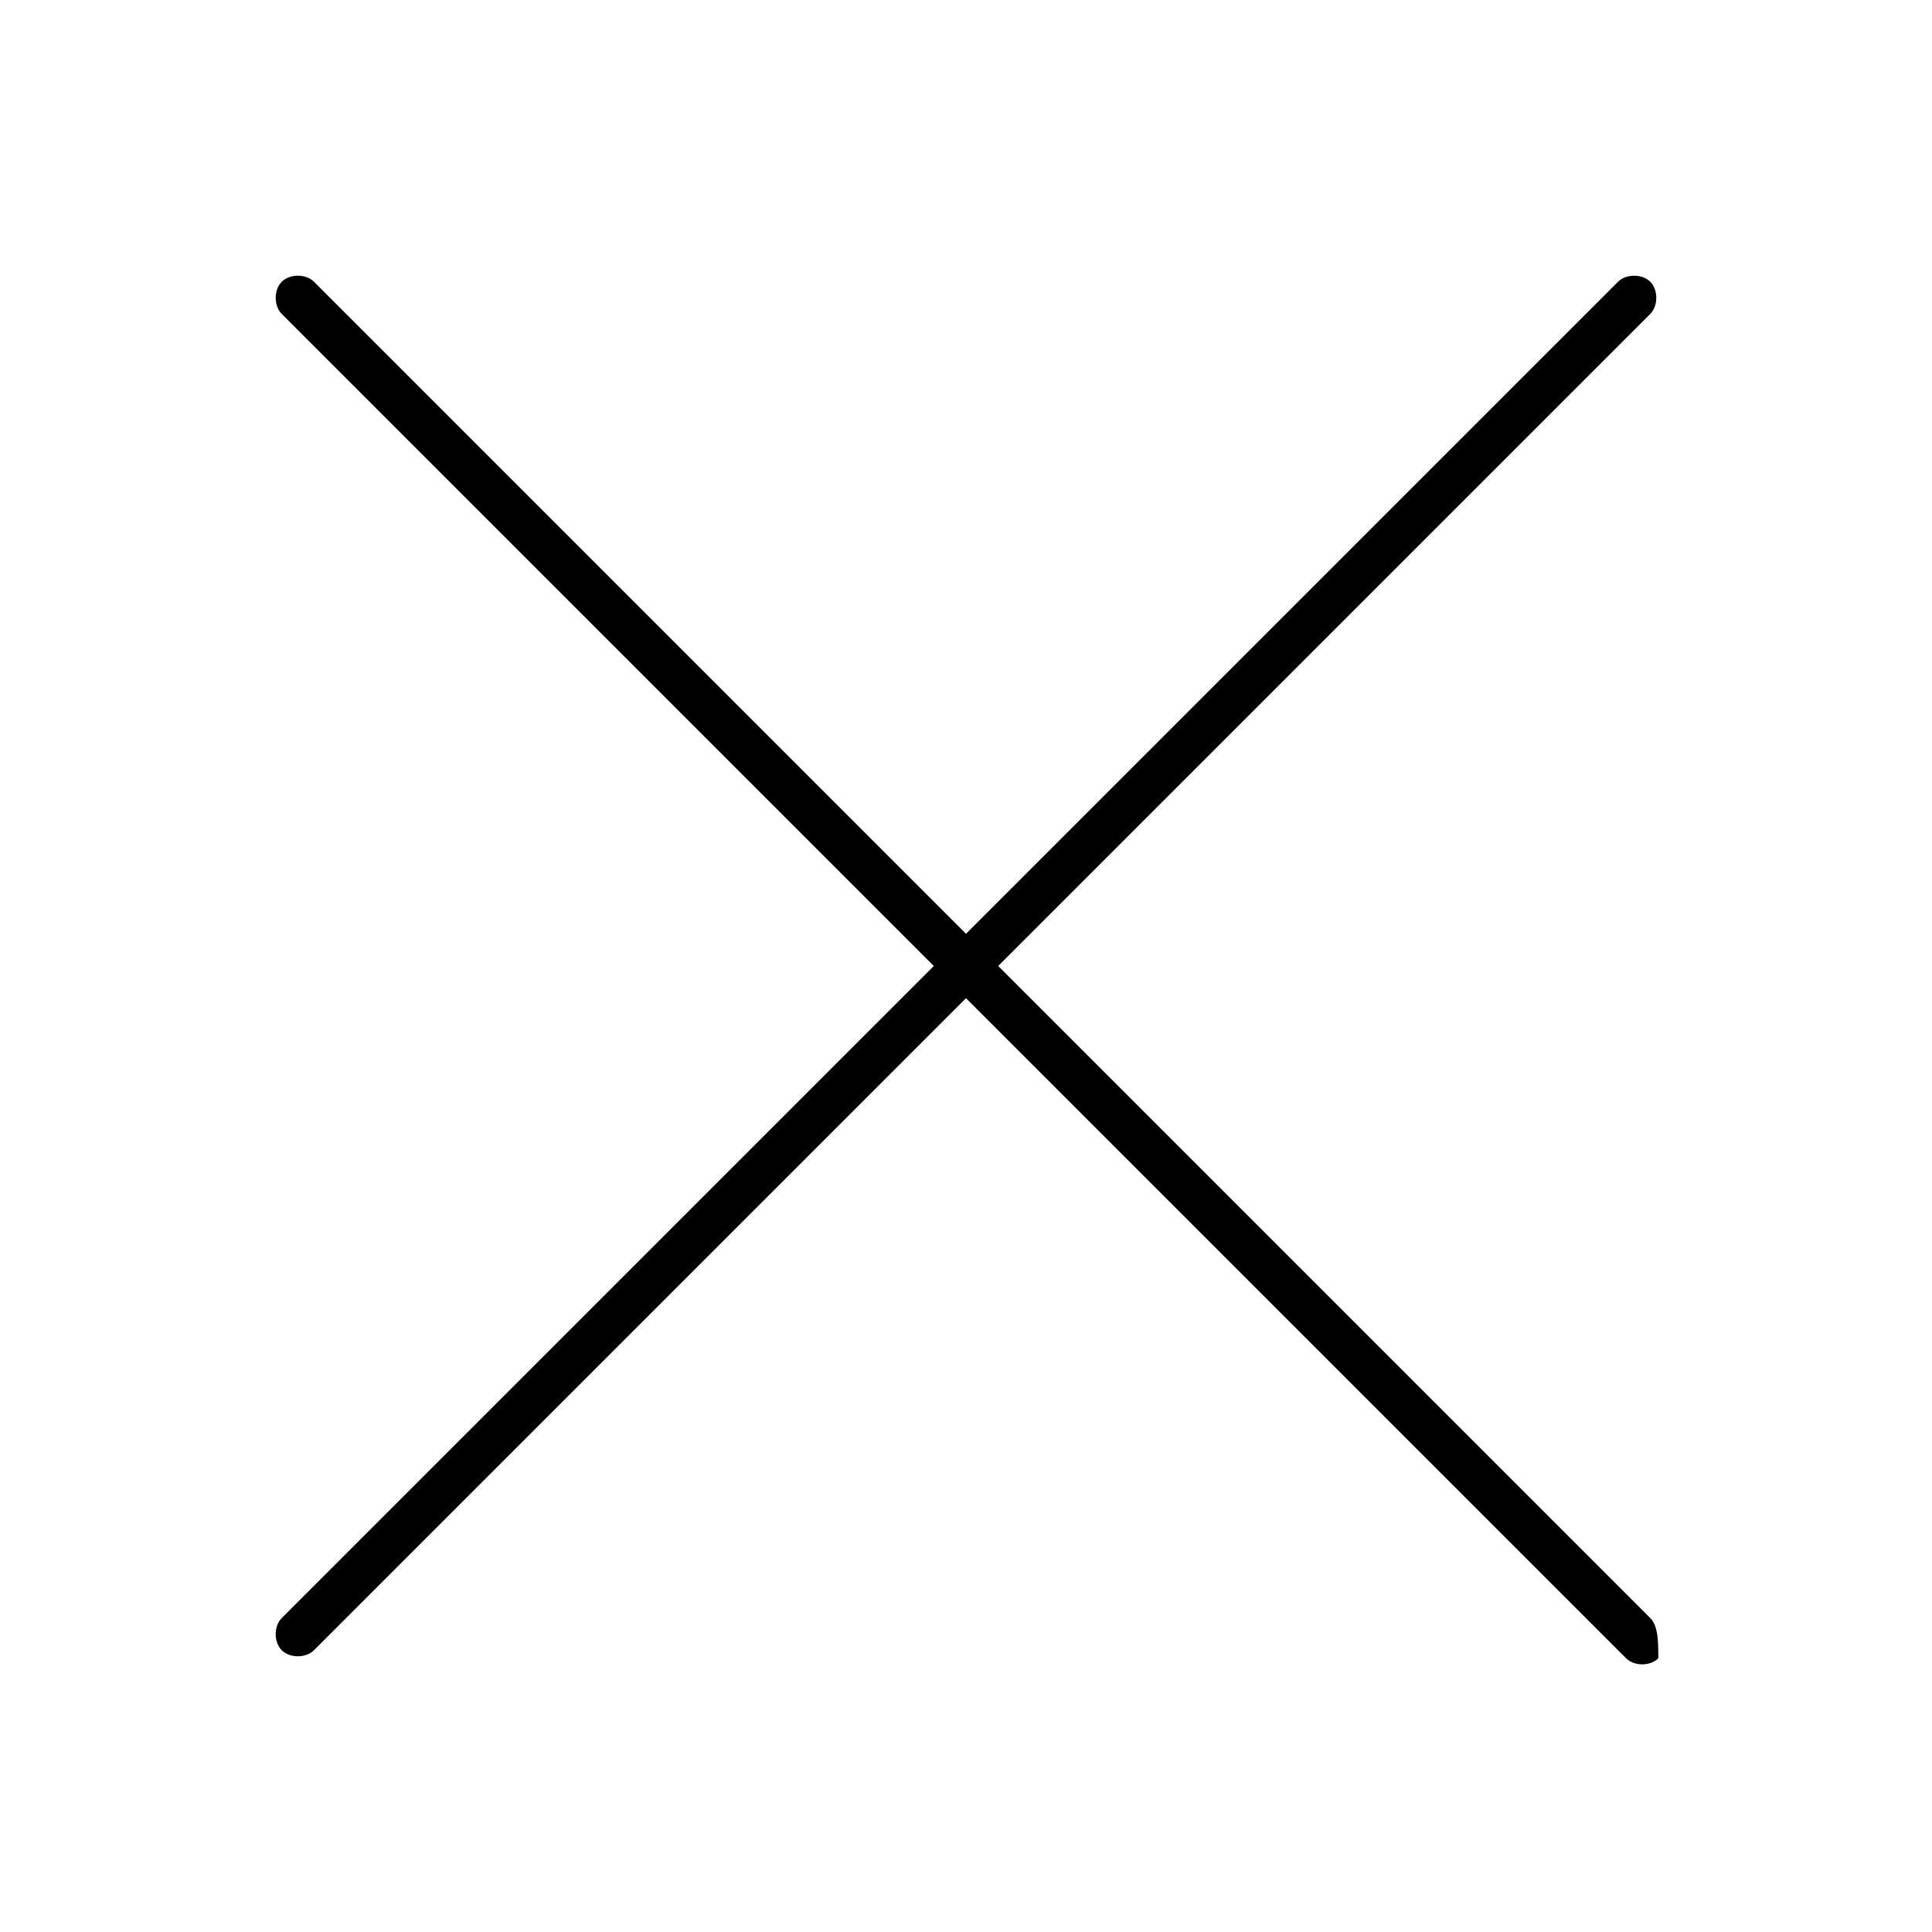
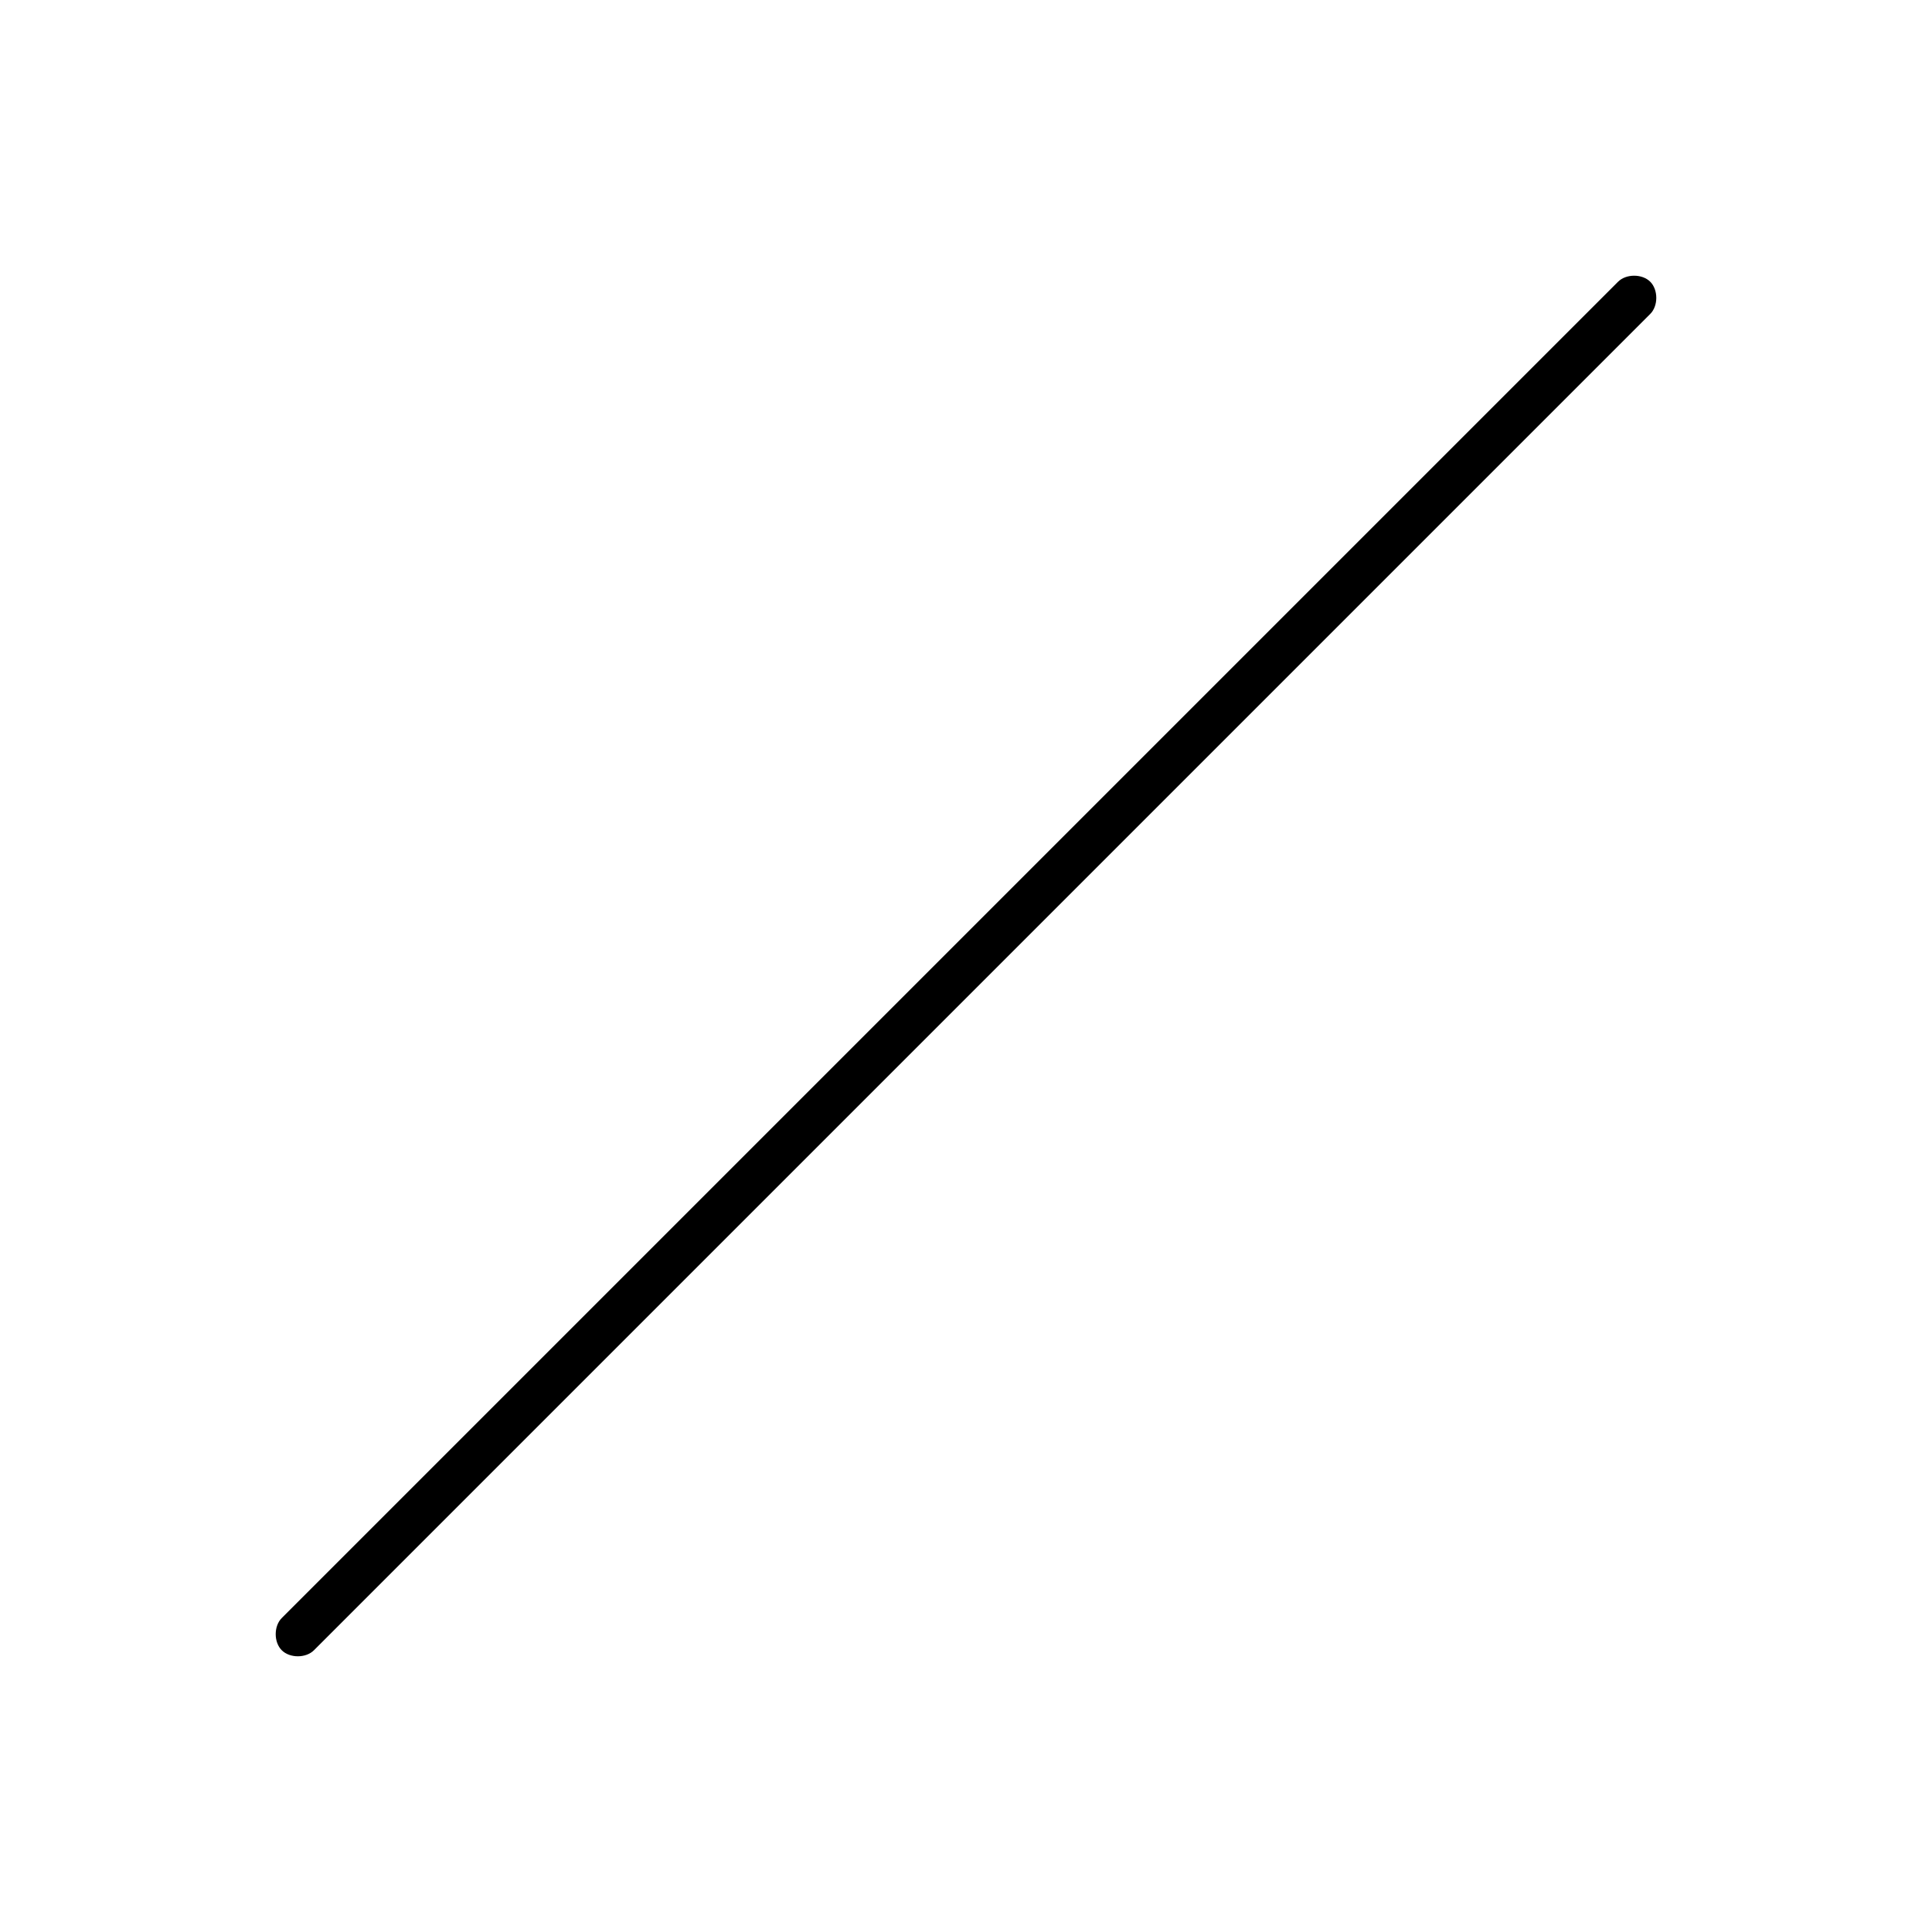
<svg xmlns="http://www.w3.org/2000/svg" version="1.1" id="Layer_1" x="0px" y="0px" viewBox="0 0 24 24" style="enable-background:new 0 0 24 24;" xml:space="preserve">
  <g>
-     <path d="M20.5,20.1L3.9,3.5c-0.1-0.1-0.3-0.1-0.4,0l0,0c-0.1,0.1-0.1,0.3,0,0.4l16.7,16.7c0.1,0.1,0.3,0.1,0.4,0l0,0   C20.6,20.4,20.6,20.2,20.5,20.1z" />
    <path d="M3.9,20.5L20.5,3.9c0.1-0.1,0.1-0.3,0-0.4l0,0c-0.1-0.1-0.3-0.1-0.4,0L3.5,20.1c-0.1,0.1-0.1,0.3,0,0.4l0,0   C3.6,20.6,3.8,20.6,3.9,20.5z" />
  </g>
</svg>